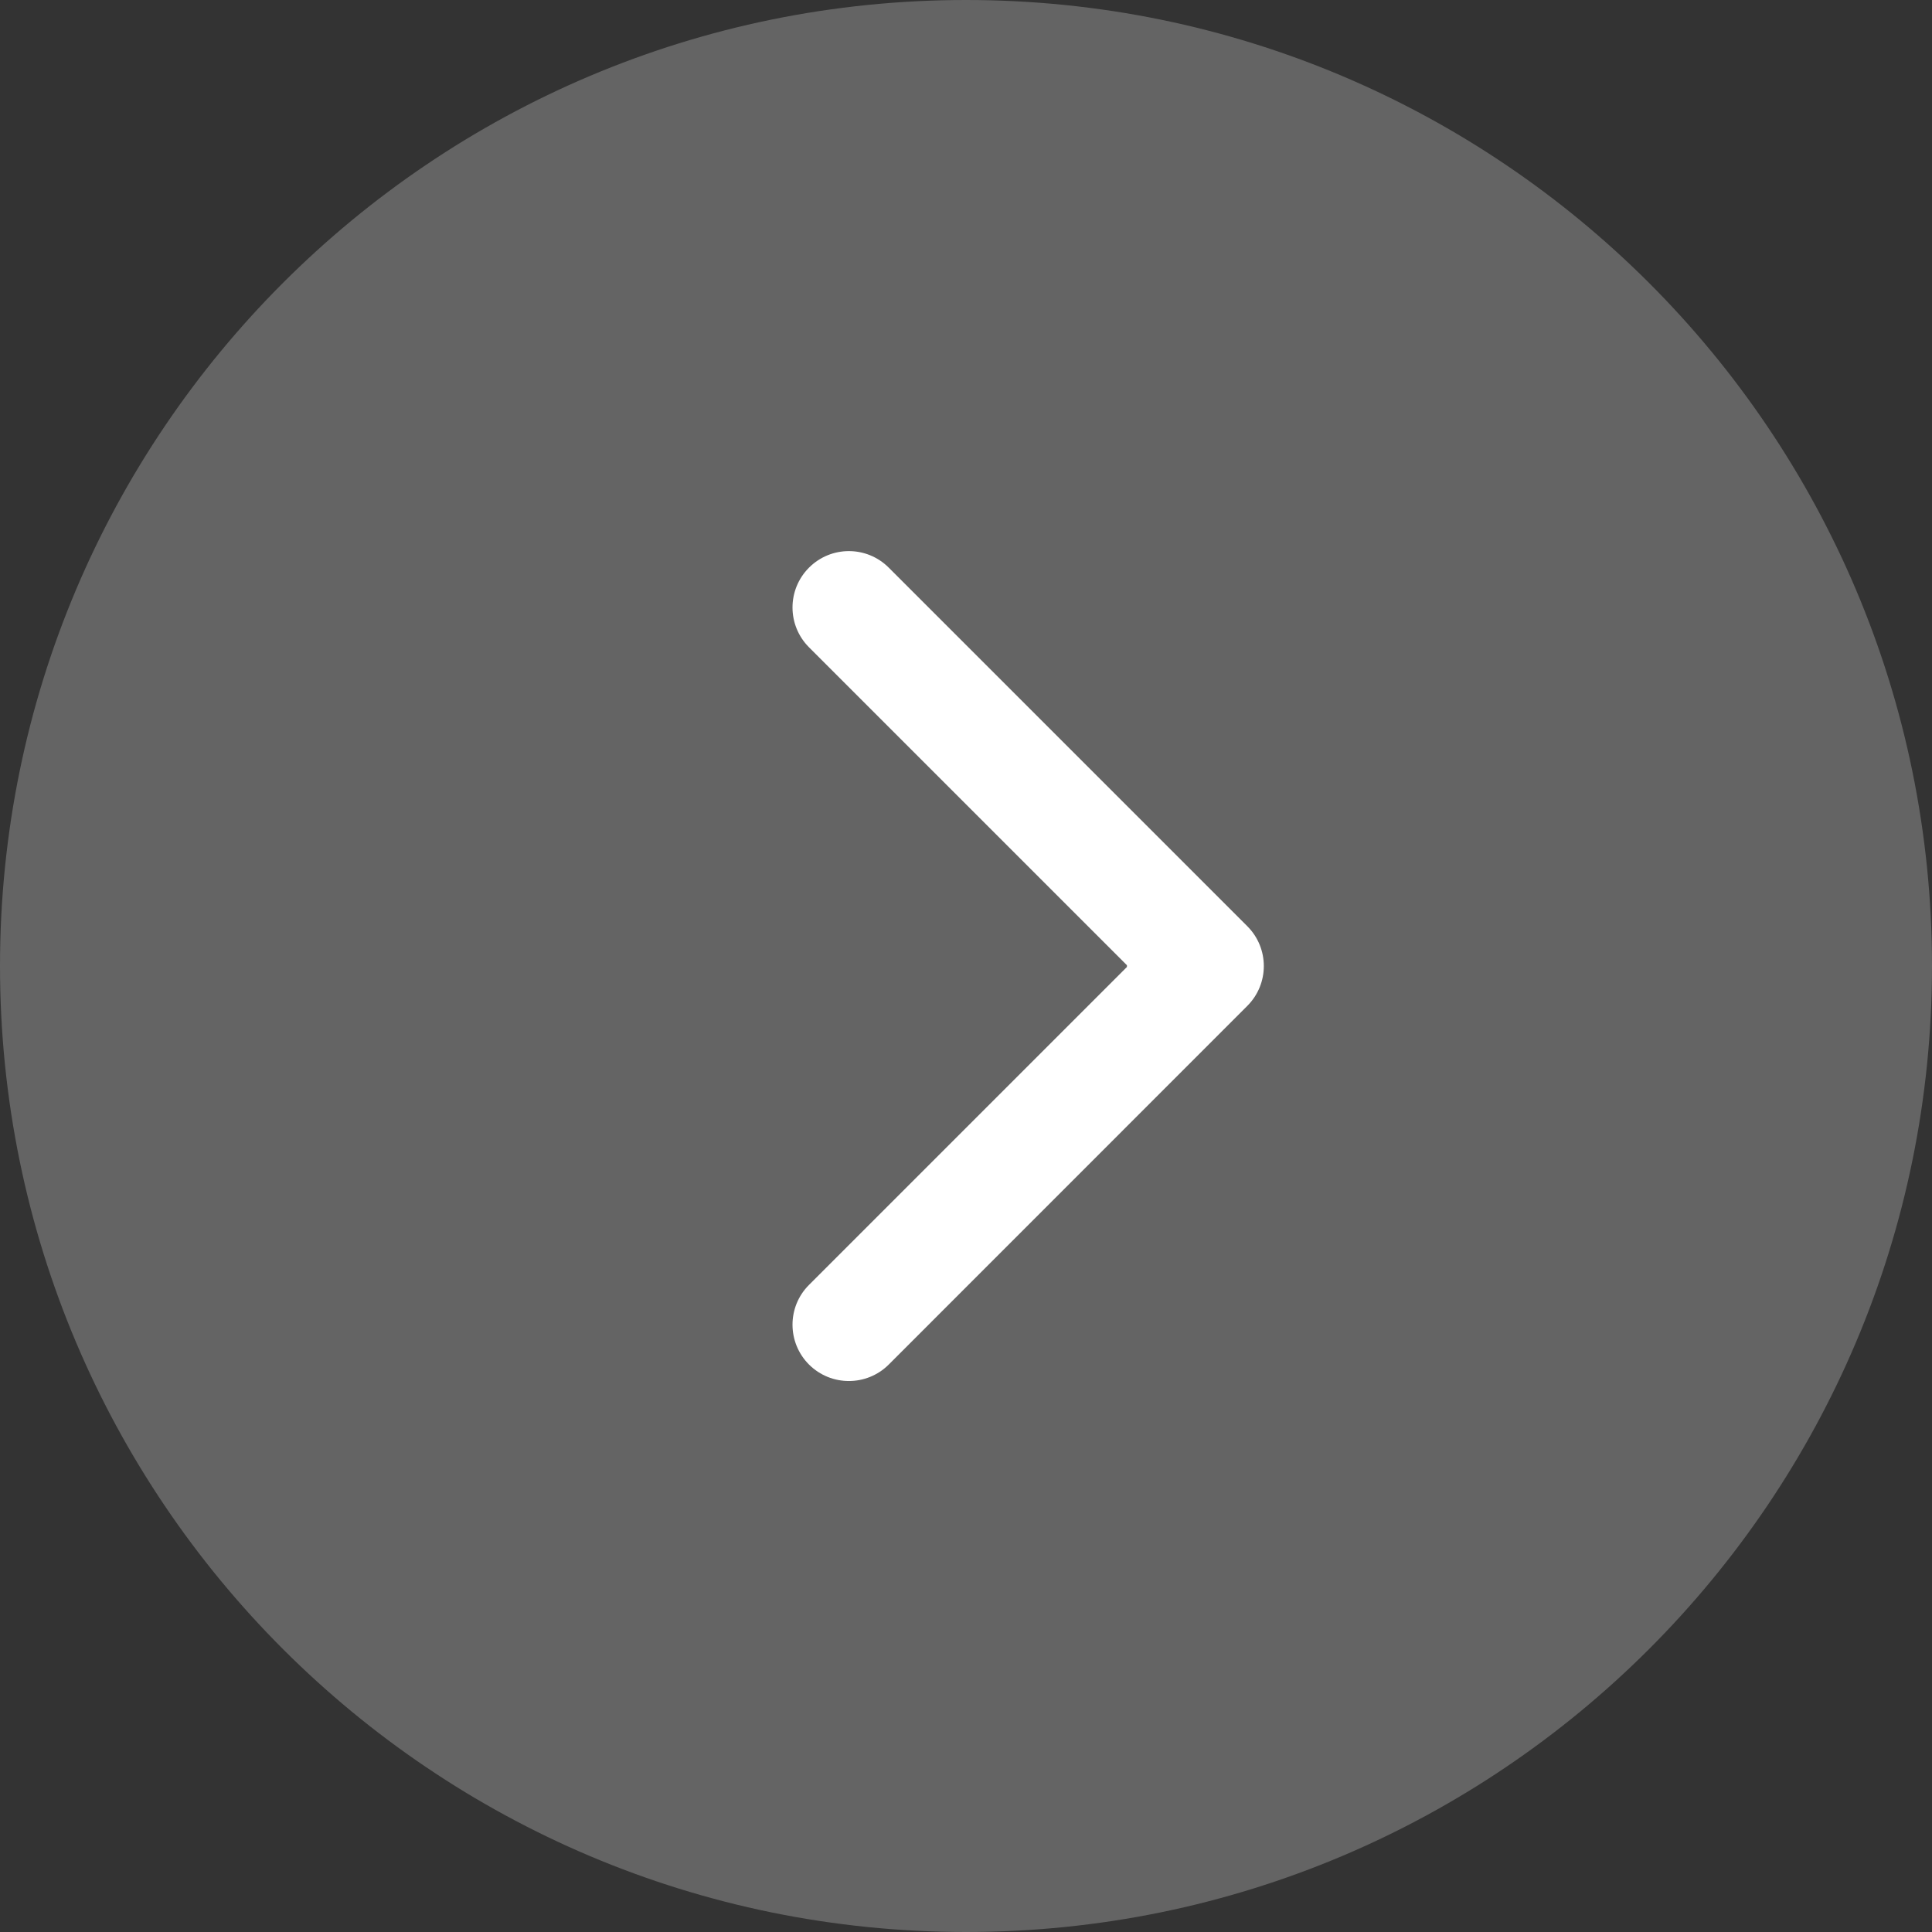
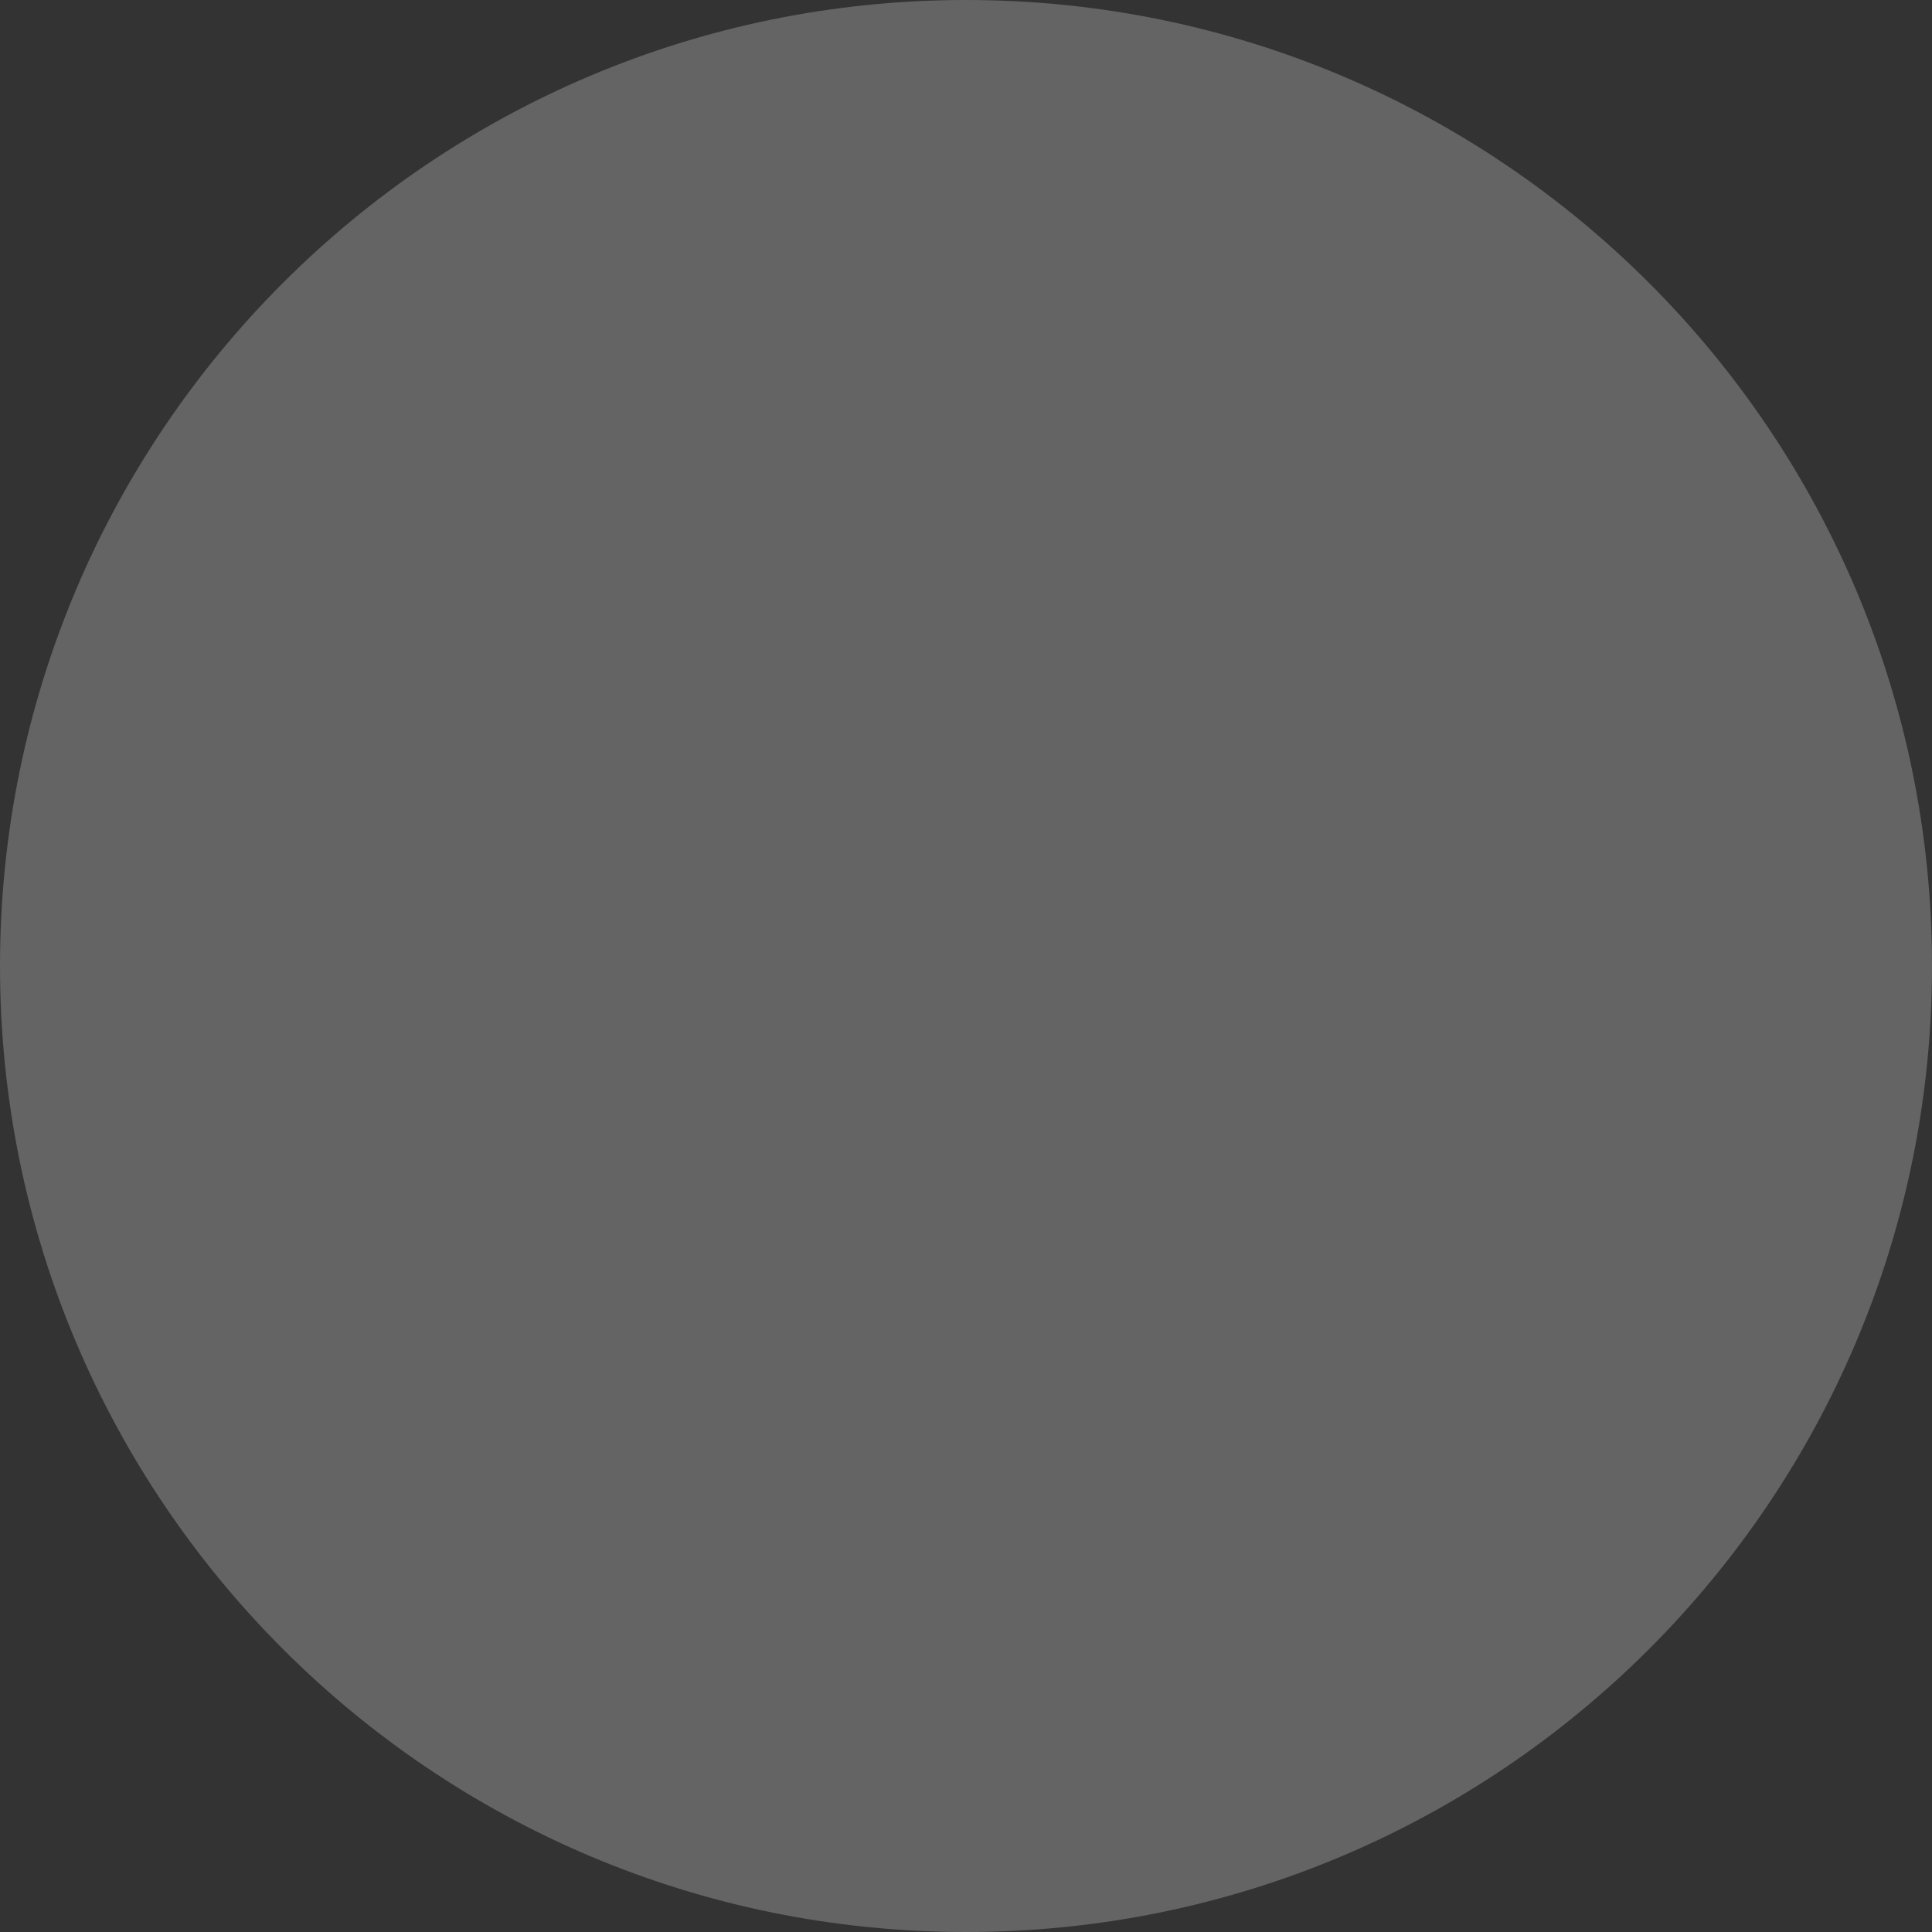
<svg xmlns="http://www.w3.org/2000/svg" width="20" height="20" viewBox="0 0 20 20" fill="none">
  <rect x="0" y="0" width="20" height="20" fill="#333333" stroke="none" />
  <g id="Group 481694 1" clip-path="url(#clip0_190_1342)">
    <path id="Vector" opacity="0.24" d="M0 10C0 15.523 4.477 20 10 20C15.523 20 20 15.523 20 10C20 4.477 15.523 0 10 0C4.477 0 0 4.477 0 10Z" fill="white" />
-     <path id="Vector_2" d="M12.912 10.413C13.14 10.185 13.14 9.816 12.912 9.588L9.2 5.876C8.972 5.648 8.603 5.648 8.375 5.876C8.147 6.104 8.147 6.473 8.375 6.701L11.675 10.001L8.375 13.301C8.147 13.528 8.147 13.898 8.375 14.126C8.603 14.353 8.972 14.353 9.2 14.126L12.912 10.413ZM11.666 10.584H12.5V9.417H11.666V10.584Z" fill="white" />
  </g>
  <defs>
    <clipPath id="clip0_190_1342">
      <rect width="20" height="20" fill="white" />
    </clipPath>
  </defs>
</svg>